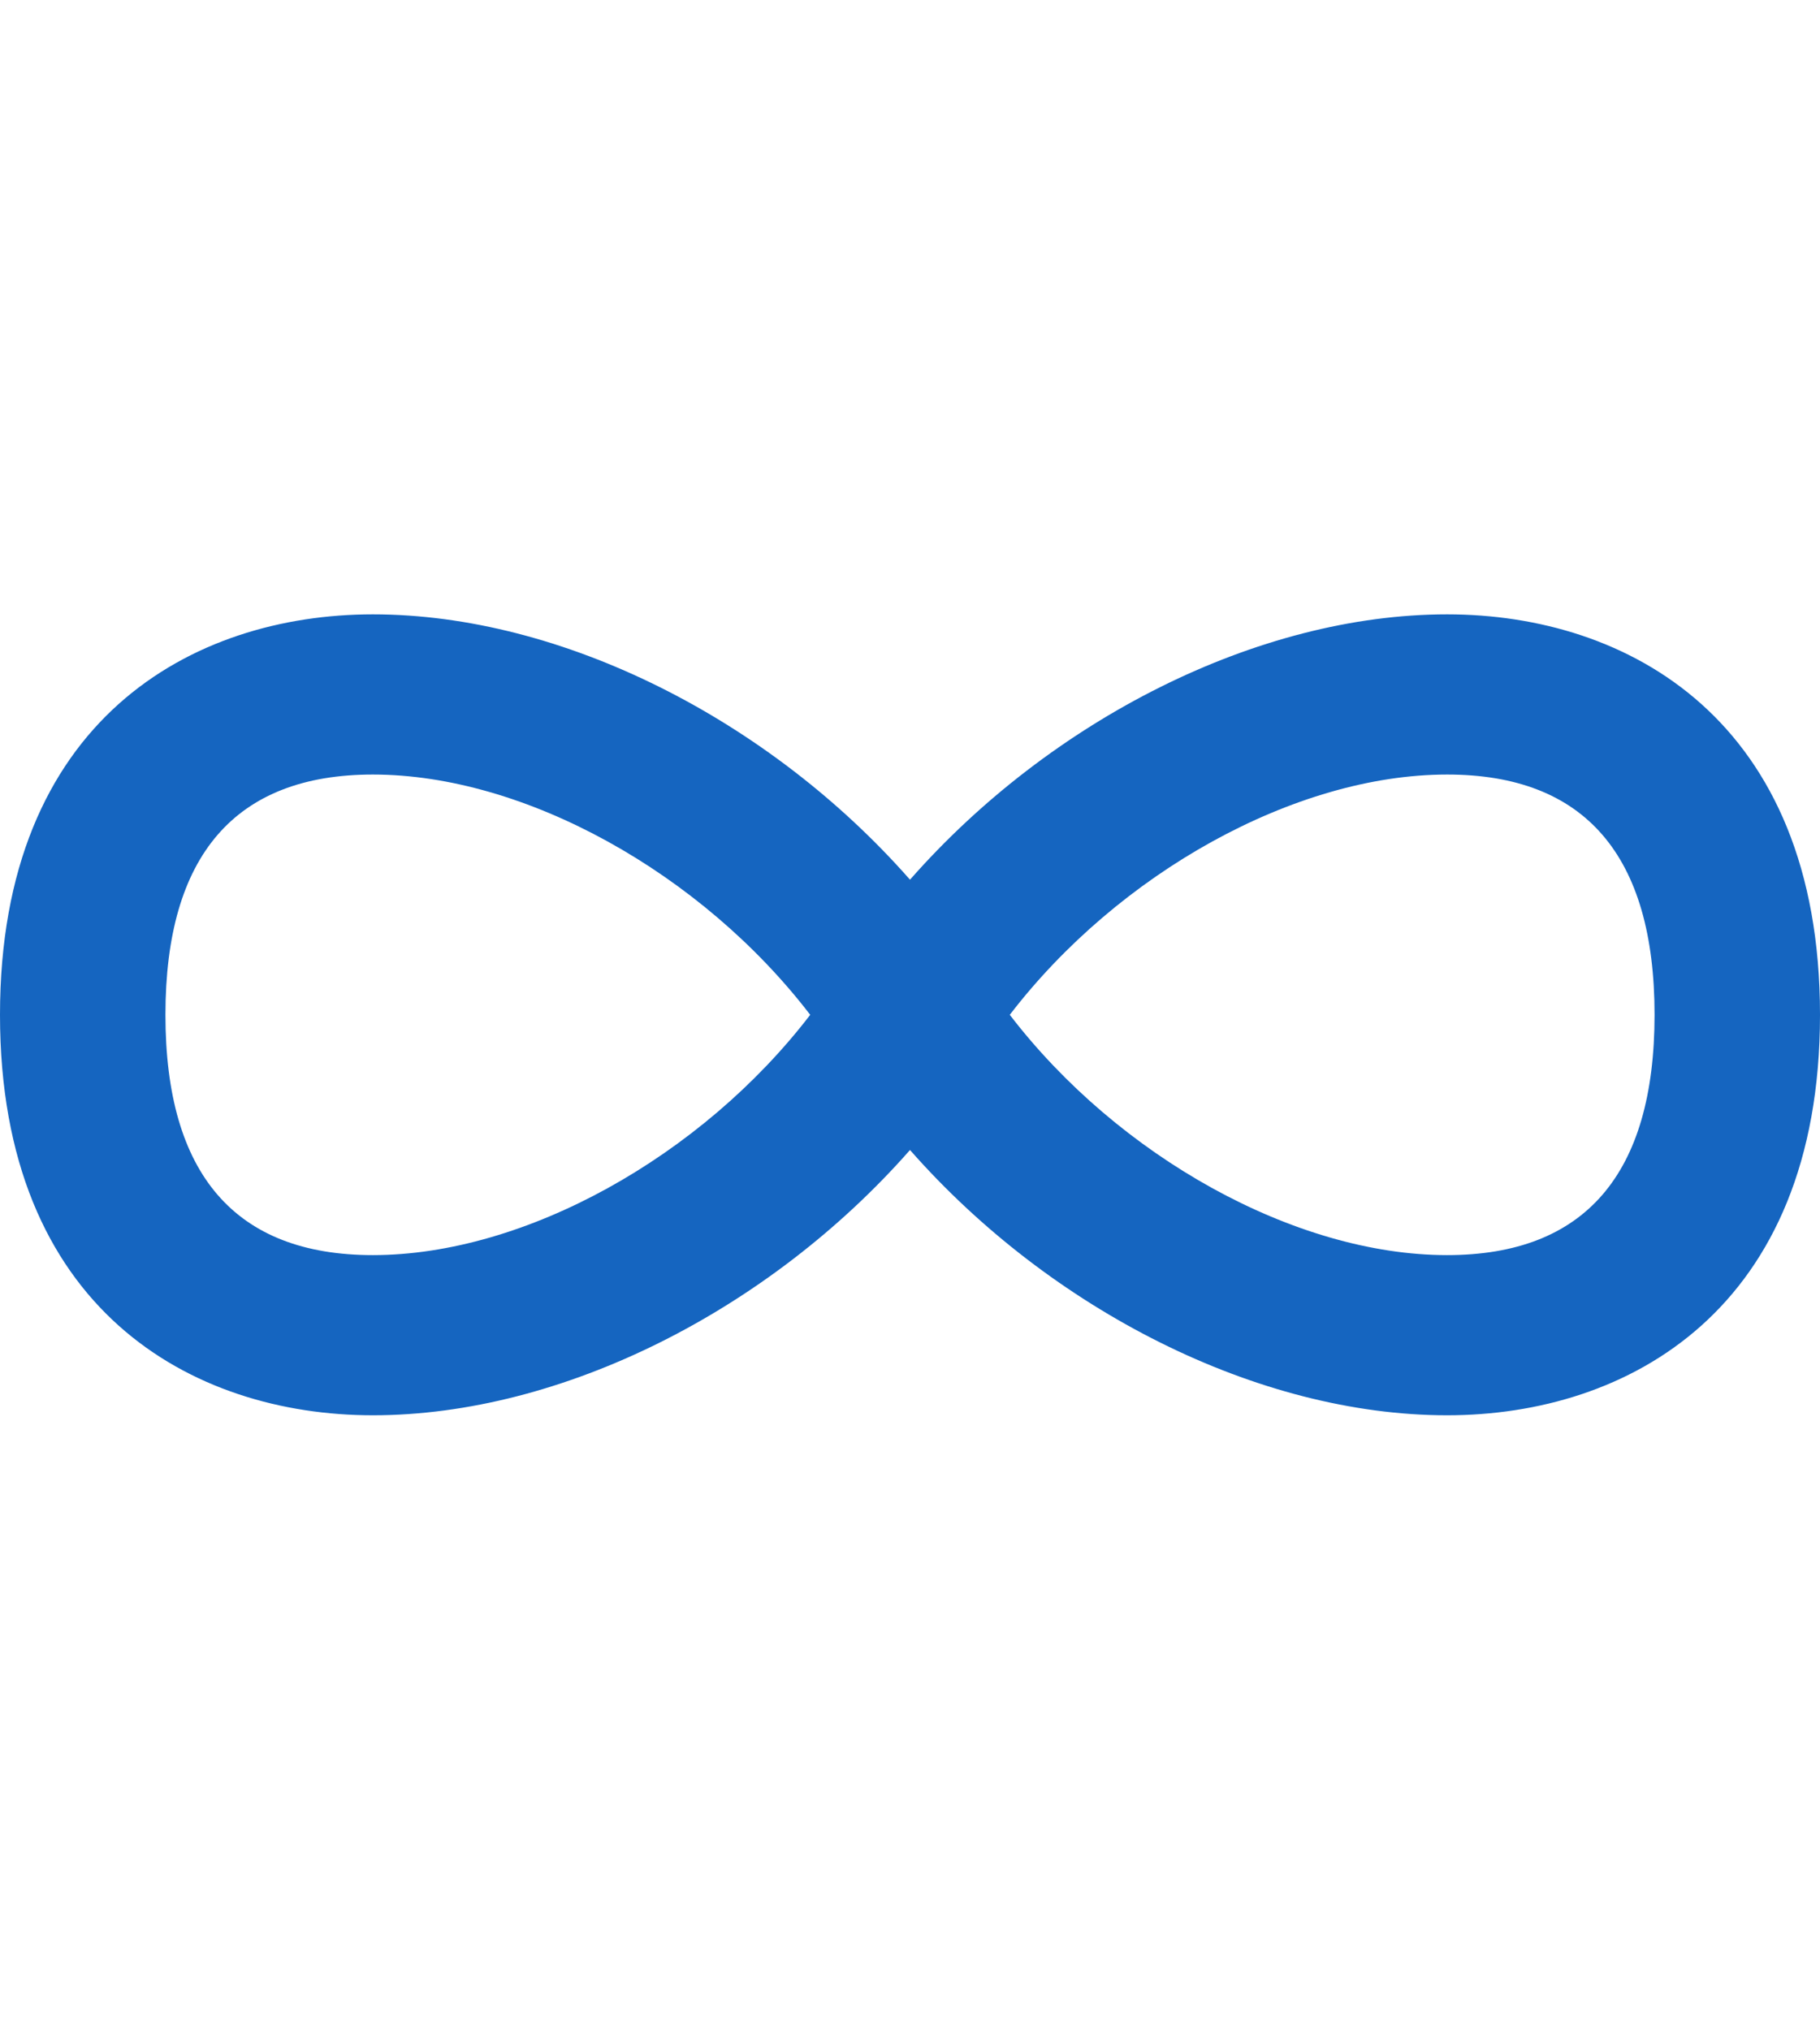
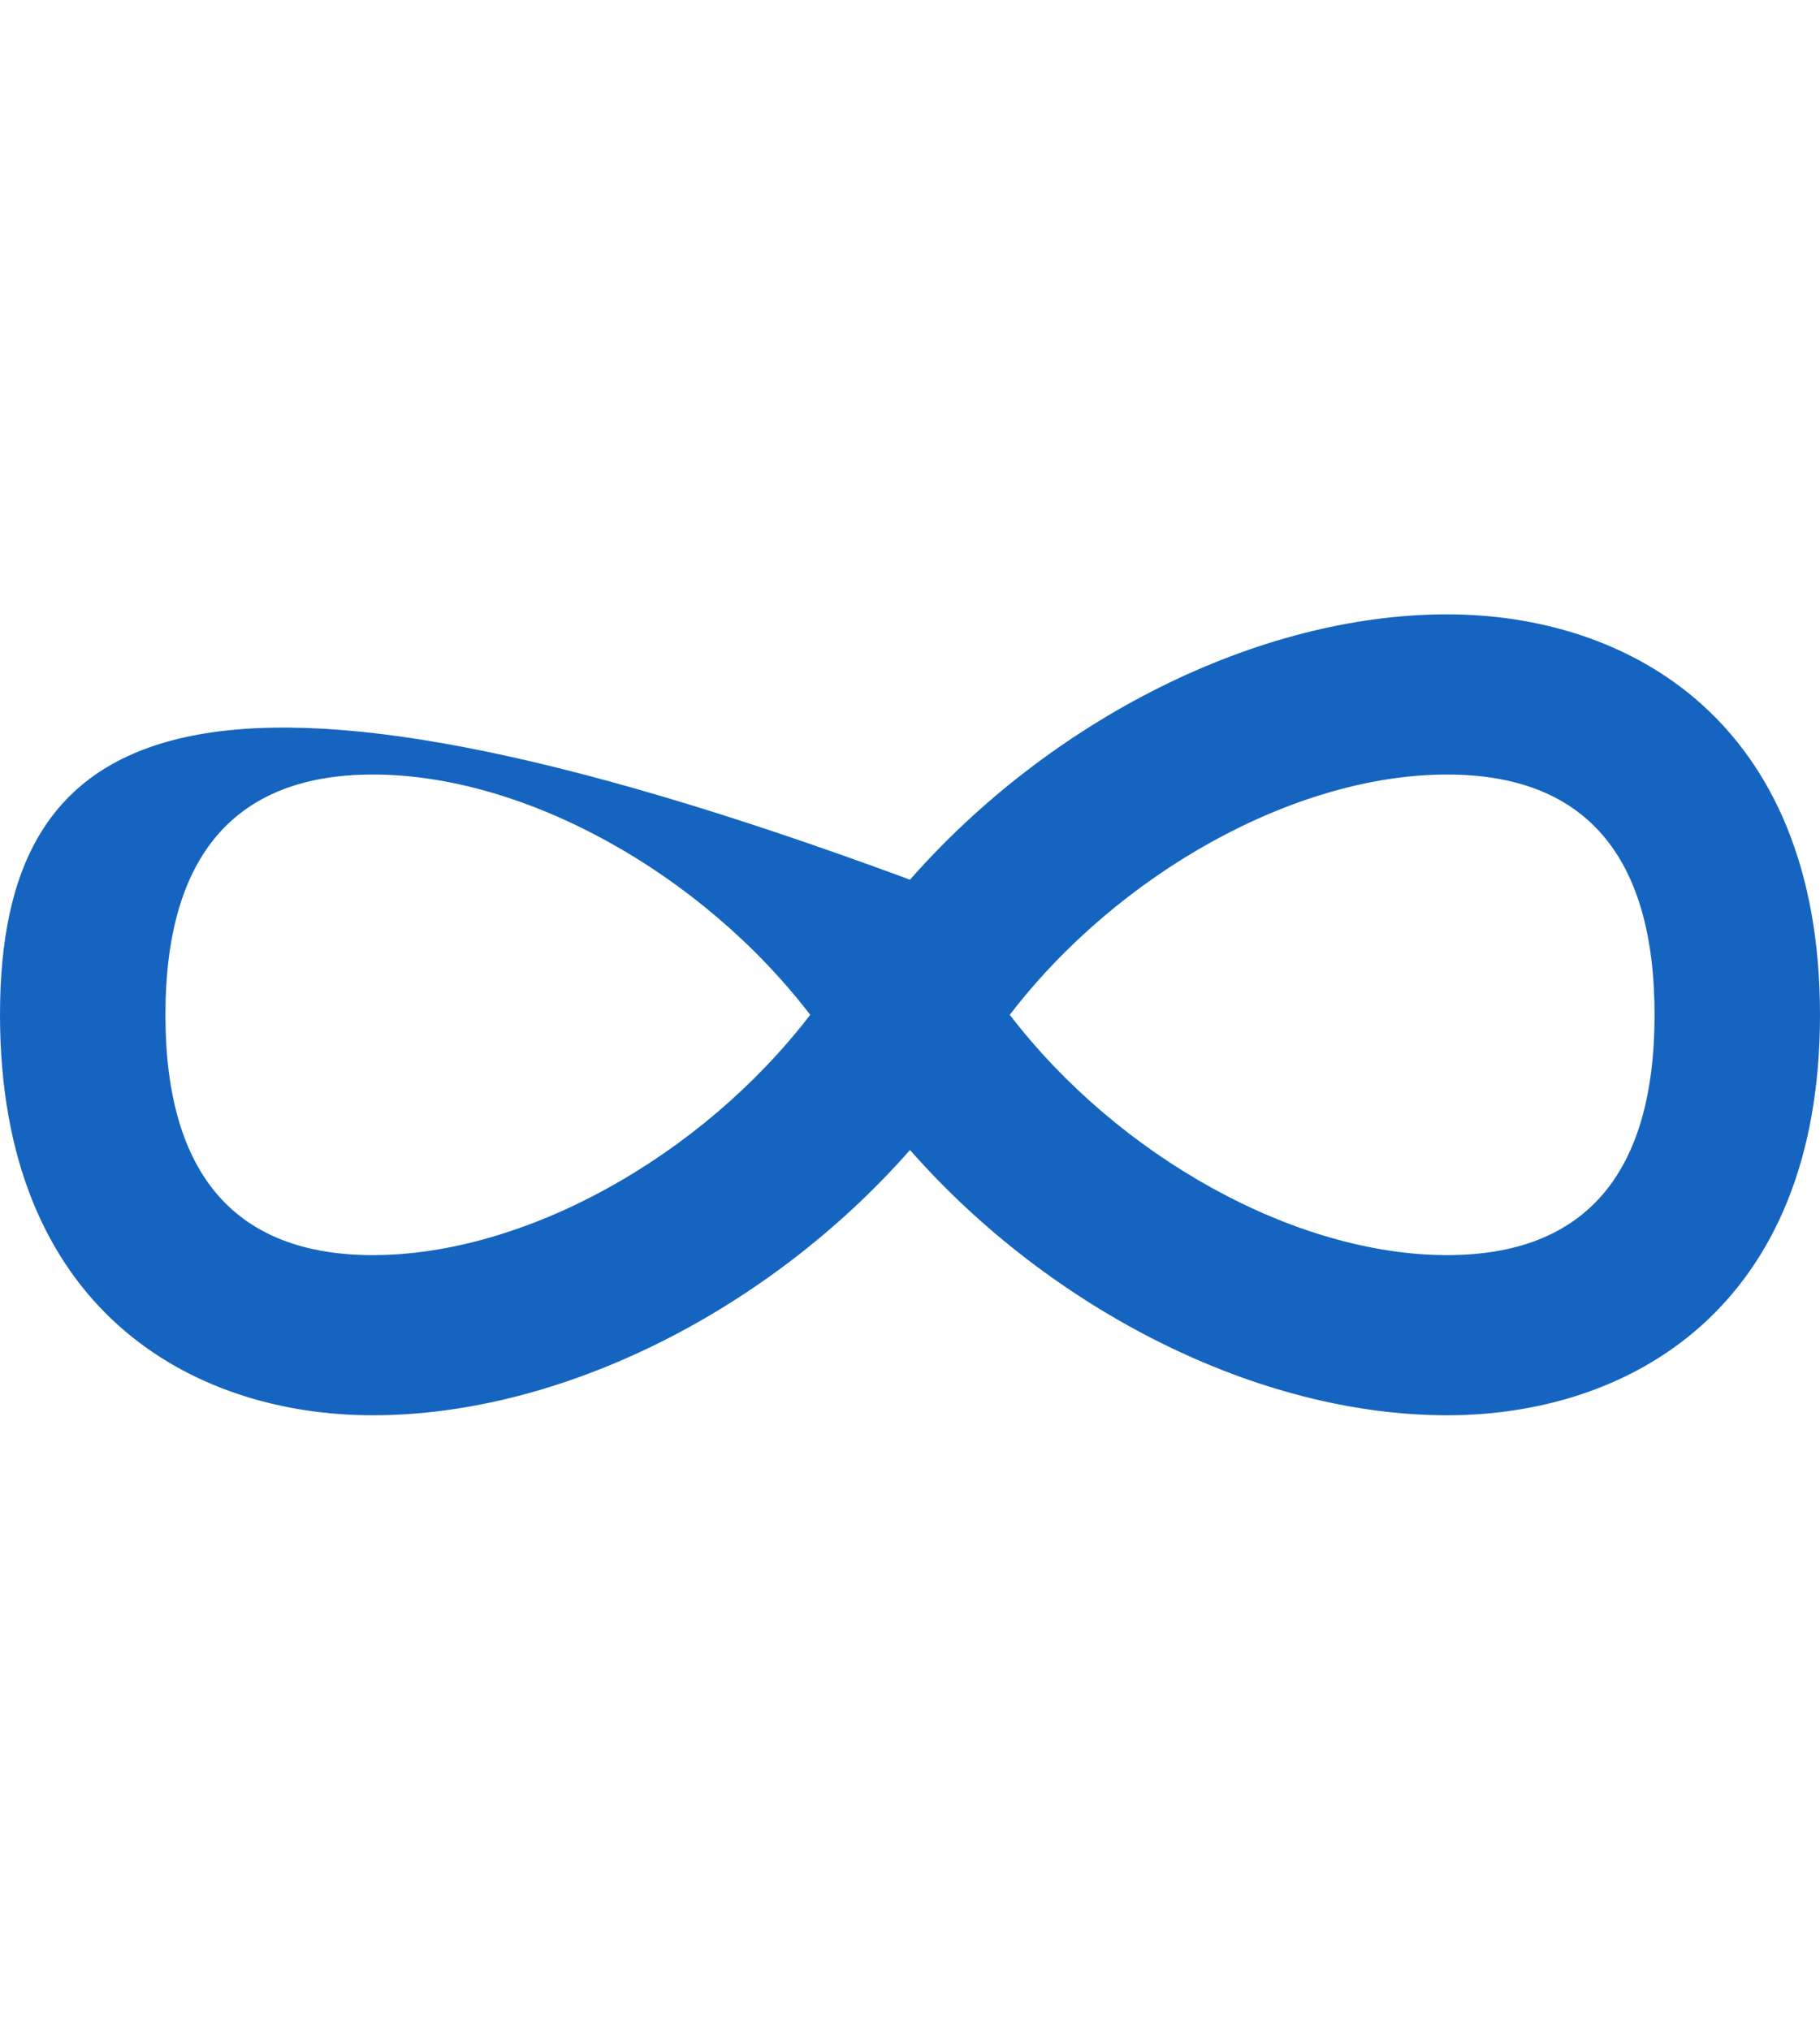
<svg xmlns="http://www.w3.org/2000/svg" enable-background="new 0 0 100 111.5" height="111.5px" id="Inf_logo_1" version="1.1" viewBox="0 0 100 111.5" width="100px" xml:space="preserve">
-   <path d="M79.514,33.75c-10.396,0-21.791,5.792-29.514,14.577C42.275,39.542,30.881,33.75,20.486,33.75  C10.582,33.75,0,39.529,0,55.75c0,16.221,10.582,21.999,20.486,22l0,0c10.397,0,21.789-5.791,29.514-14.574  c7.723,8.783,19.117,14.574,29.512,14.574c9.906,0,20.488-5.779,20.488-22C100,39.529,89.418,33.75,79.514,33.75z M20.486,68.951  c-7.56,0-11.396-4.441-11.396-13.201c0-8.757,3.836-13.2,11.396-13.2c8.361,0,18.07,5.427,24.031,13.2  C38.557,63.523,28.85,68.951,20.486,68.951z M79.512,68.951c-8.361,0-18.07-5.428-24.029-13.201c5.959-7.773,15.67-13.2,24.031-13.2  c7.562,0,11.396,4.442,11.396,13.2C90.908,64.51,87.074,68.951,79.512,68.951z" fill="#1565C0" />
+   <path d="M79.514,33.75c-10.396,0-21.791,5.792-29.514,14.577C10.582,33.75,0,39.529,0,55.75c0,16.221,10.582,21.999,20.486,22l0,0c10.397,0,21.789-5.791,29.514-14.574  c7.723,8.783,19.117,14.574,29.512,14.574c9.906,0,20.488-5.779,20.488-22C100,39.529,89.418,33.75,79.514,33.75z M20.486,68.951  c-7.56,0-11.396-4.441-11.396-13.201c0-8.757,3.836-13.2,11.396-13.2c8.361,0,18.07,5.427,24.031,13.2  C38.557,63.523,28.85,68.951,20.486,68.951z M79.512,68.951c-8.361,0-18.07-5.428-24.029-13.201c5.959-7.773,15.67-13.2,24.031-13.2  c7.562,0,11.396,4.442,11.396,13.2C90.908,64.51,87.074,68.951,79.512,68.951z" fill="#1565C0" />
</svg>